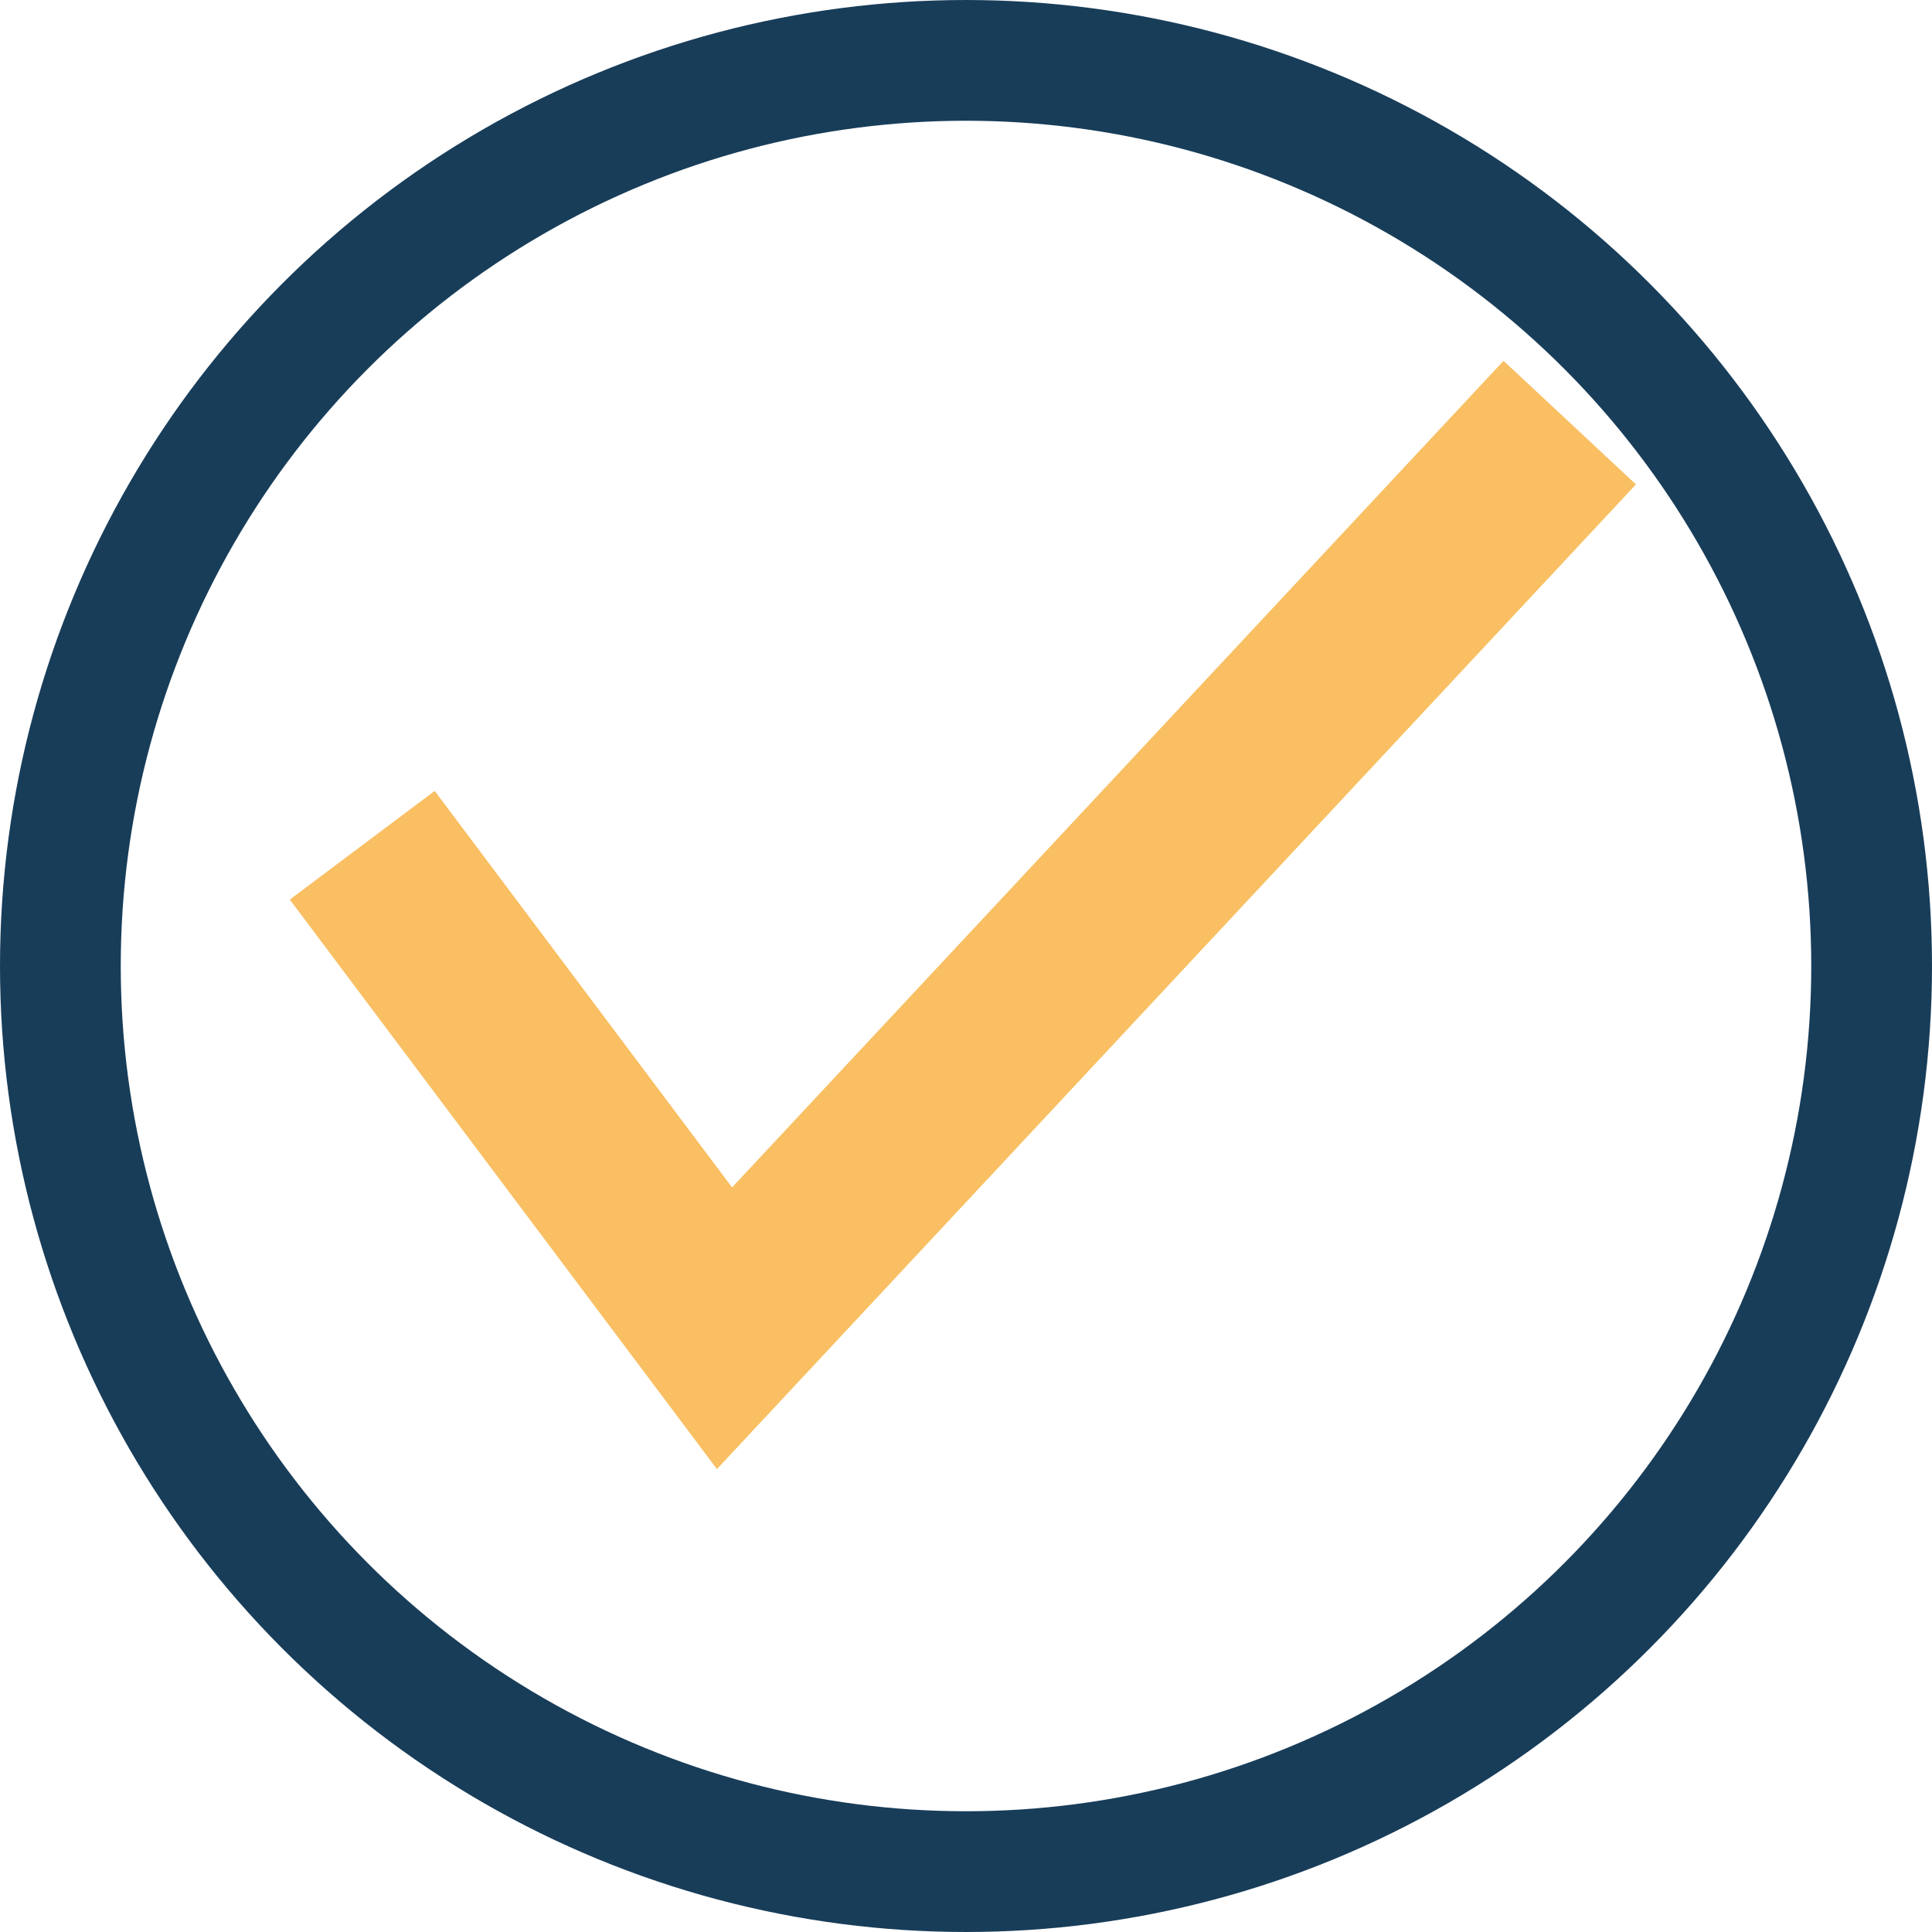
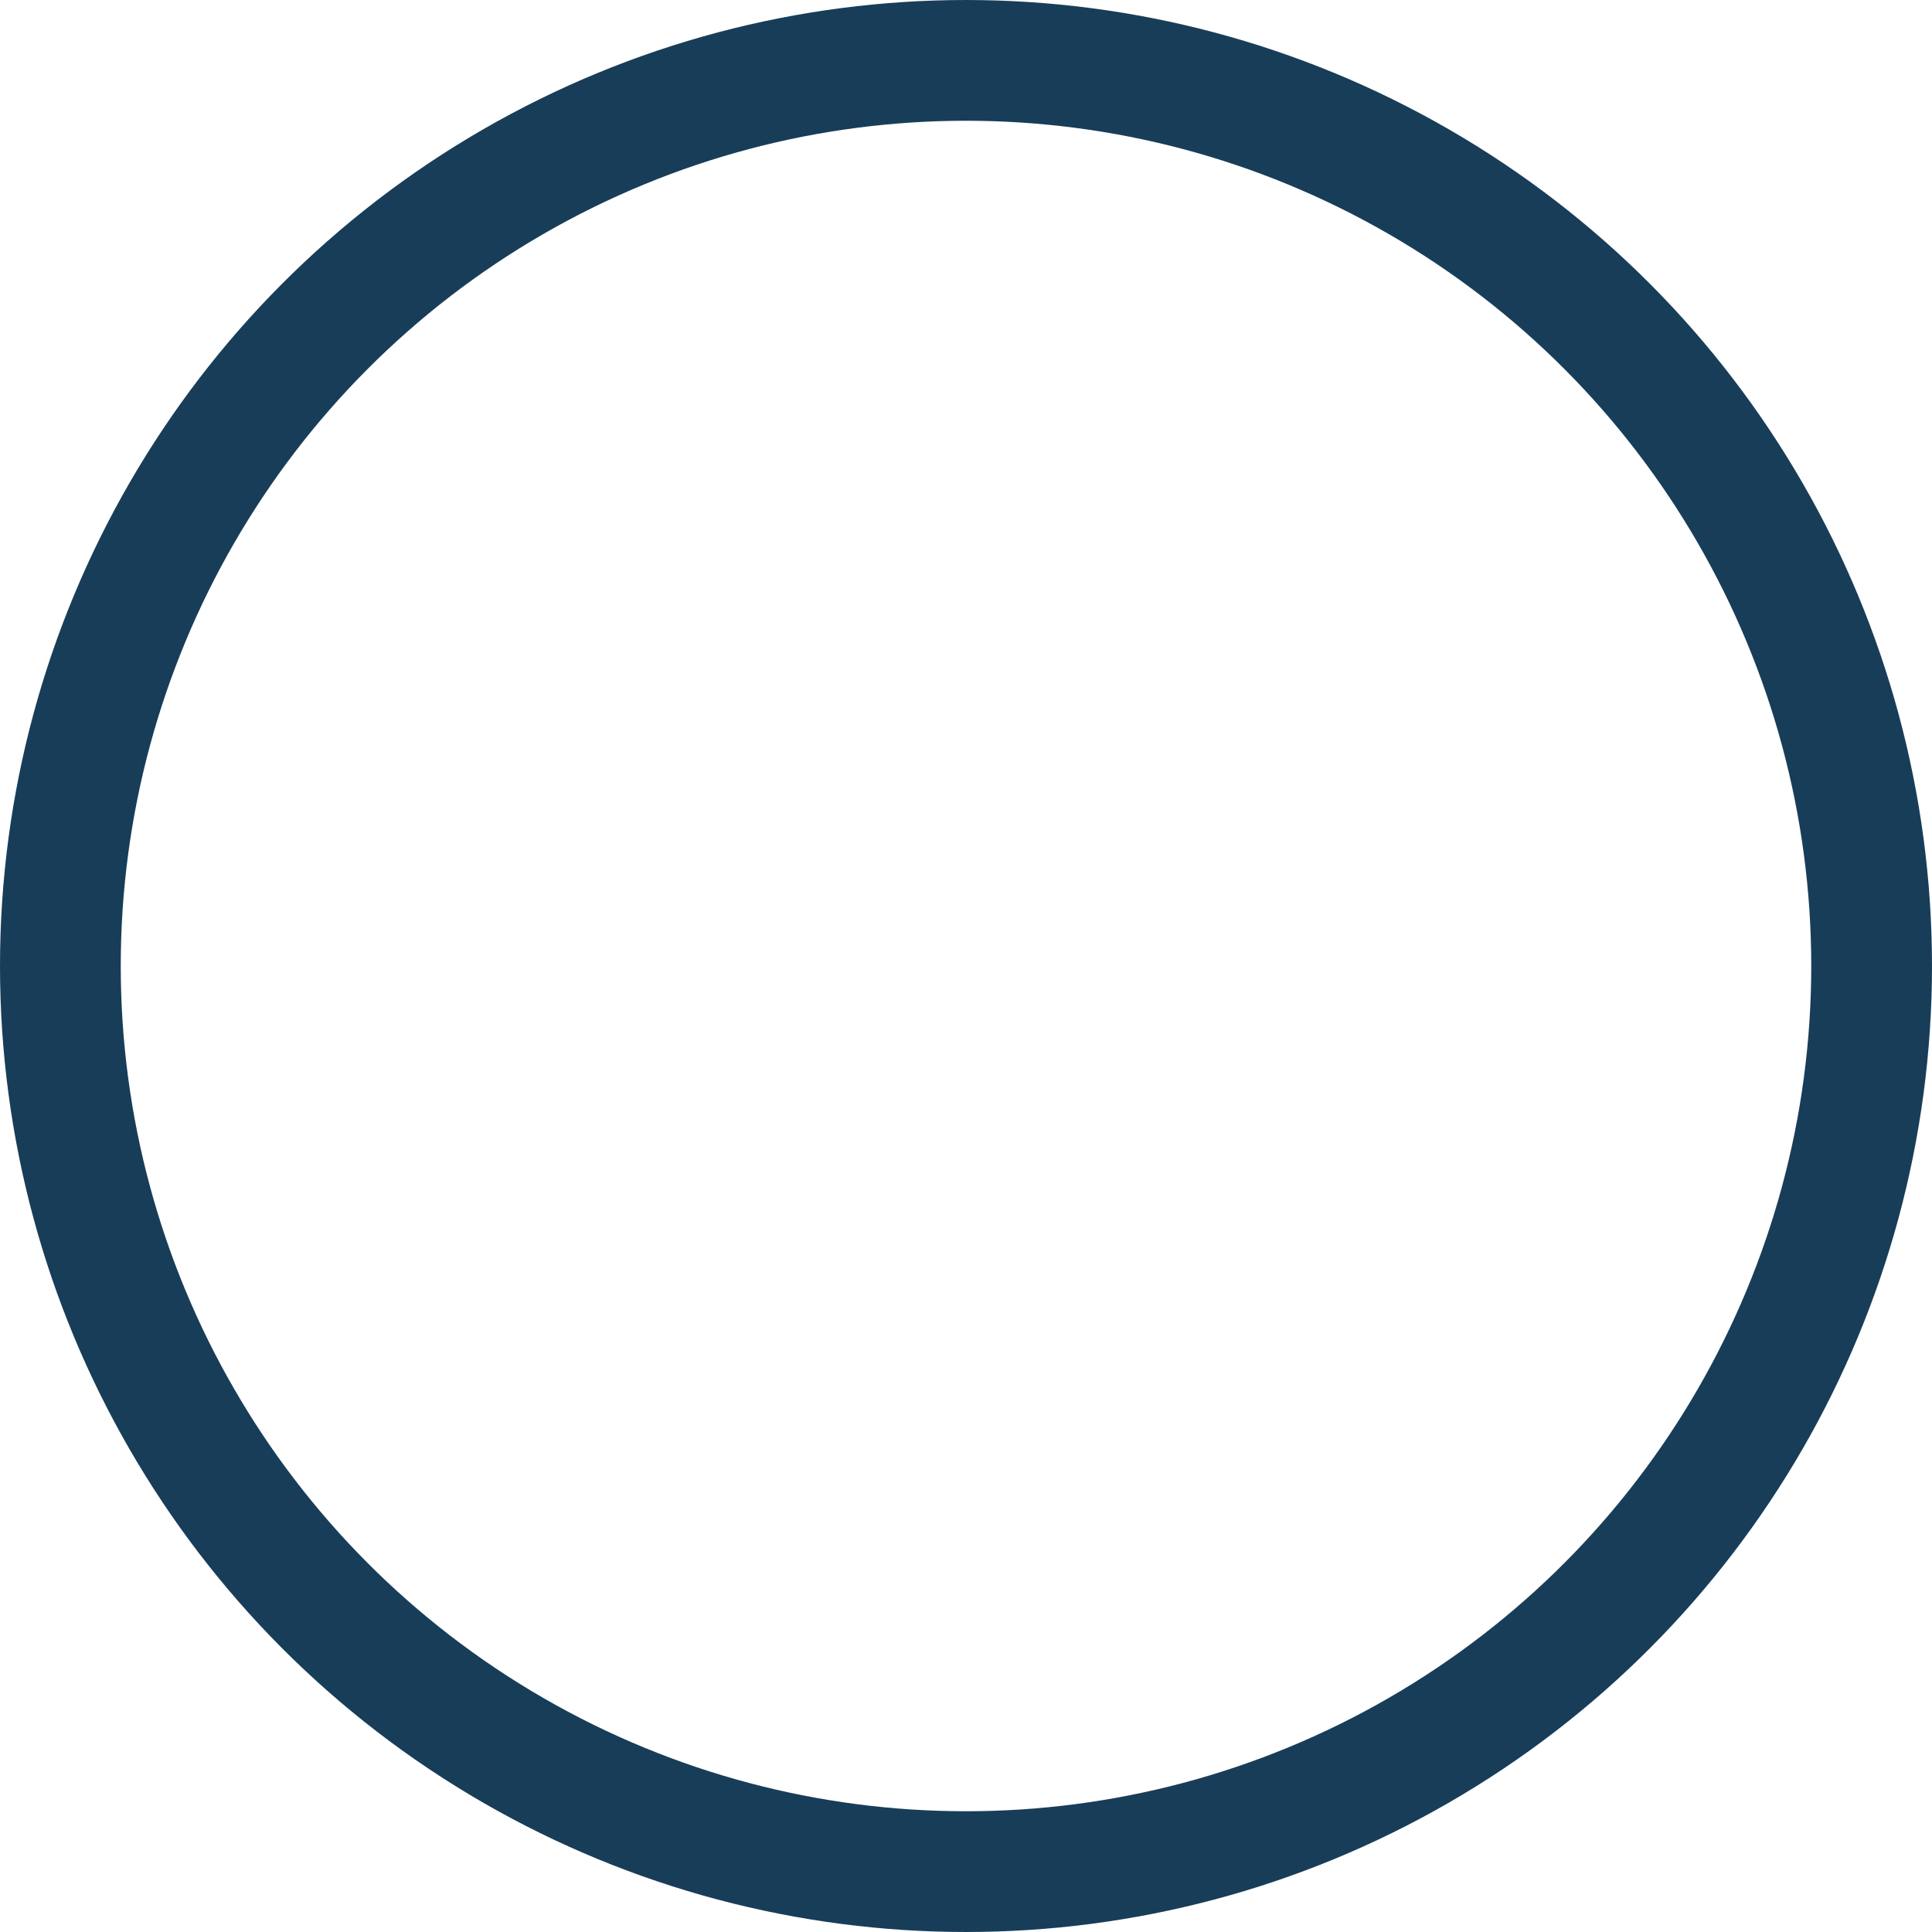
<svg xmlns="http://www.w3.org/2000/svg" width="32" height="32" viewBox="0 0 32 32">
-   <path d="M6 14l6 8 14-15" stroke="#F9BF62" stroke-width="3" fill="none" />
  <circle cx="16" cy="16" r="15" stroke="#183D59" stroke-width="2" fill="none" />
</svg>